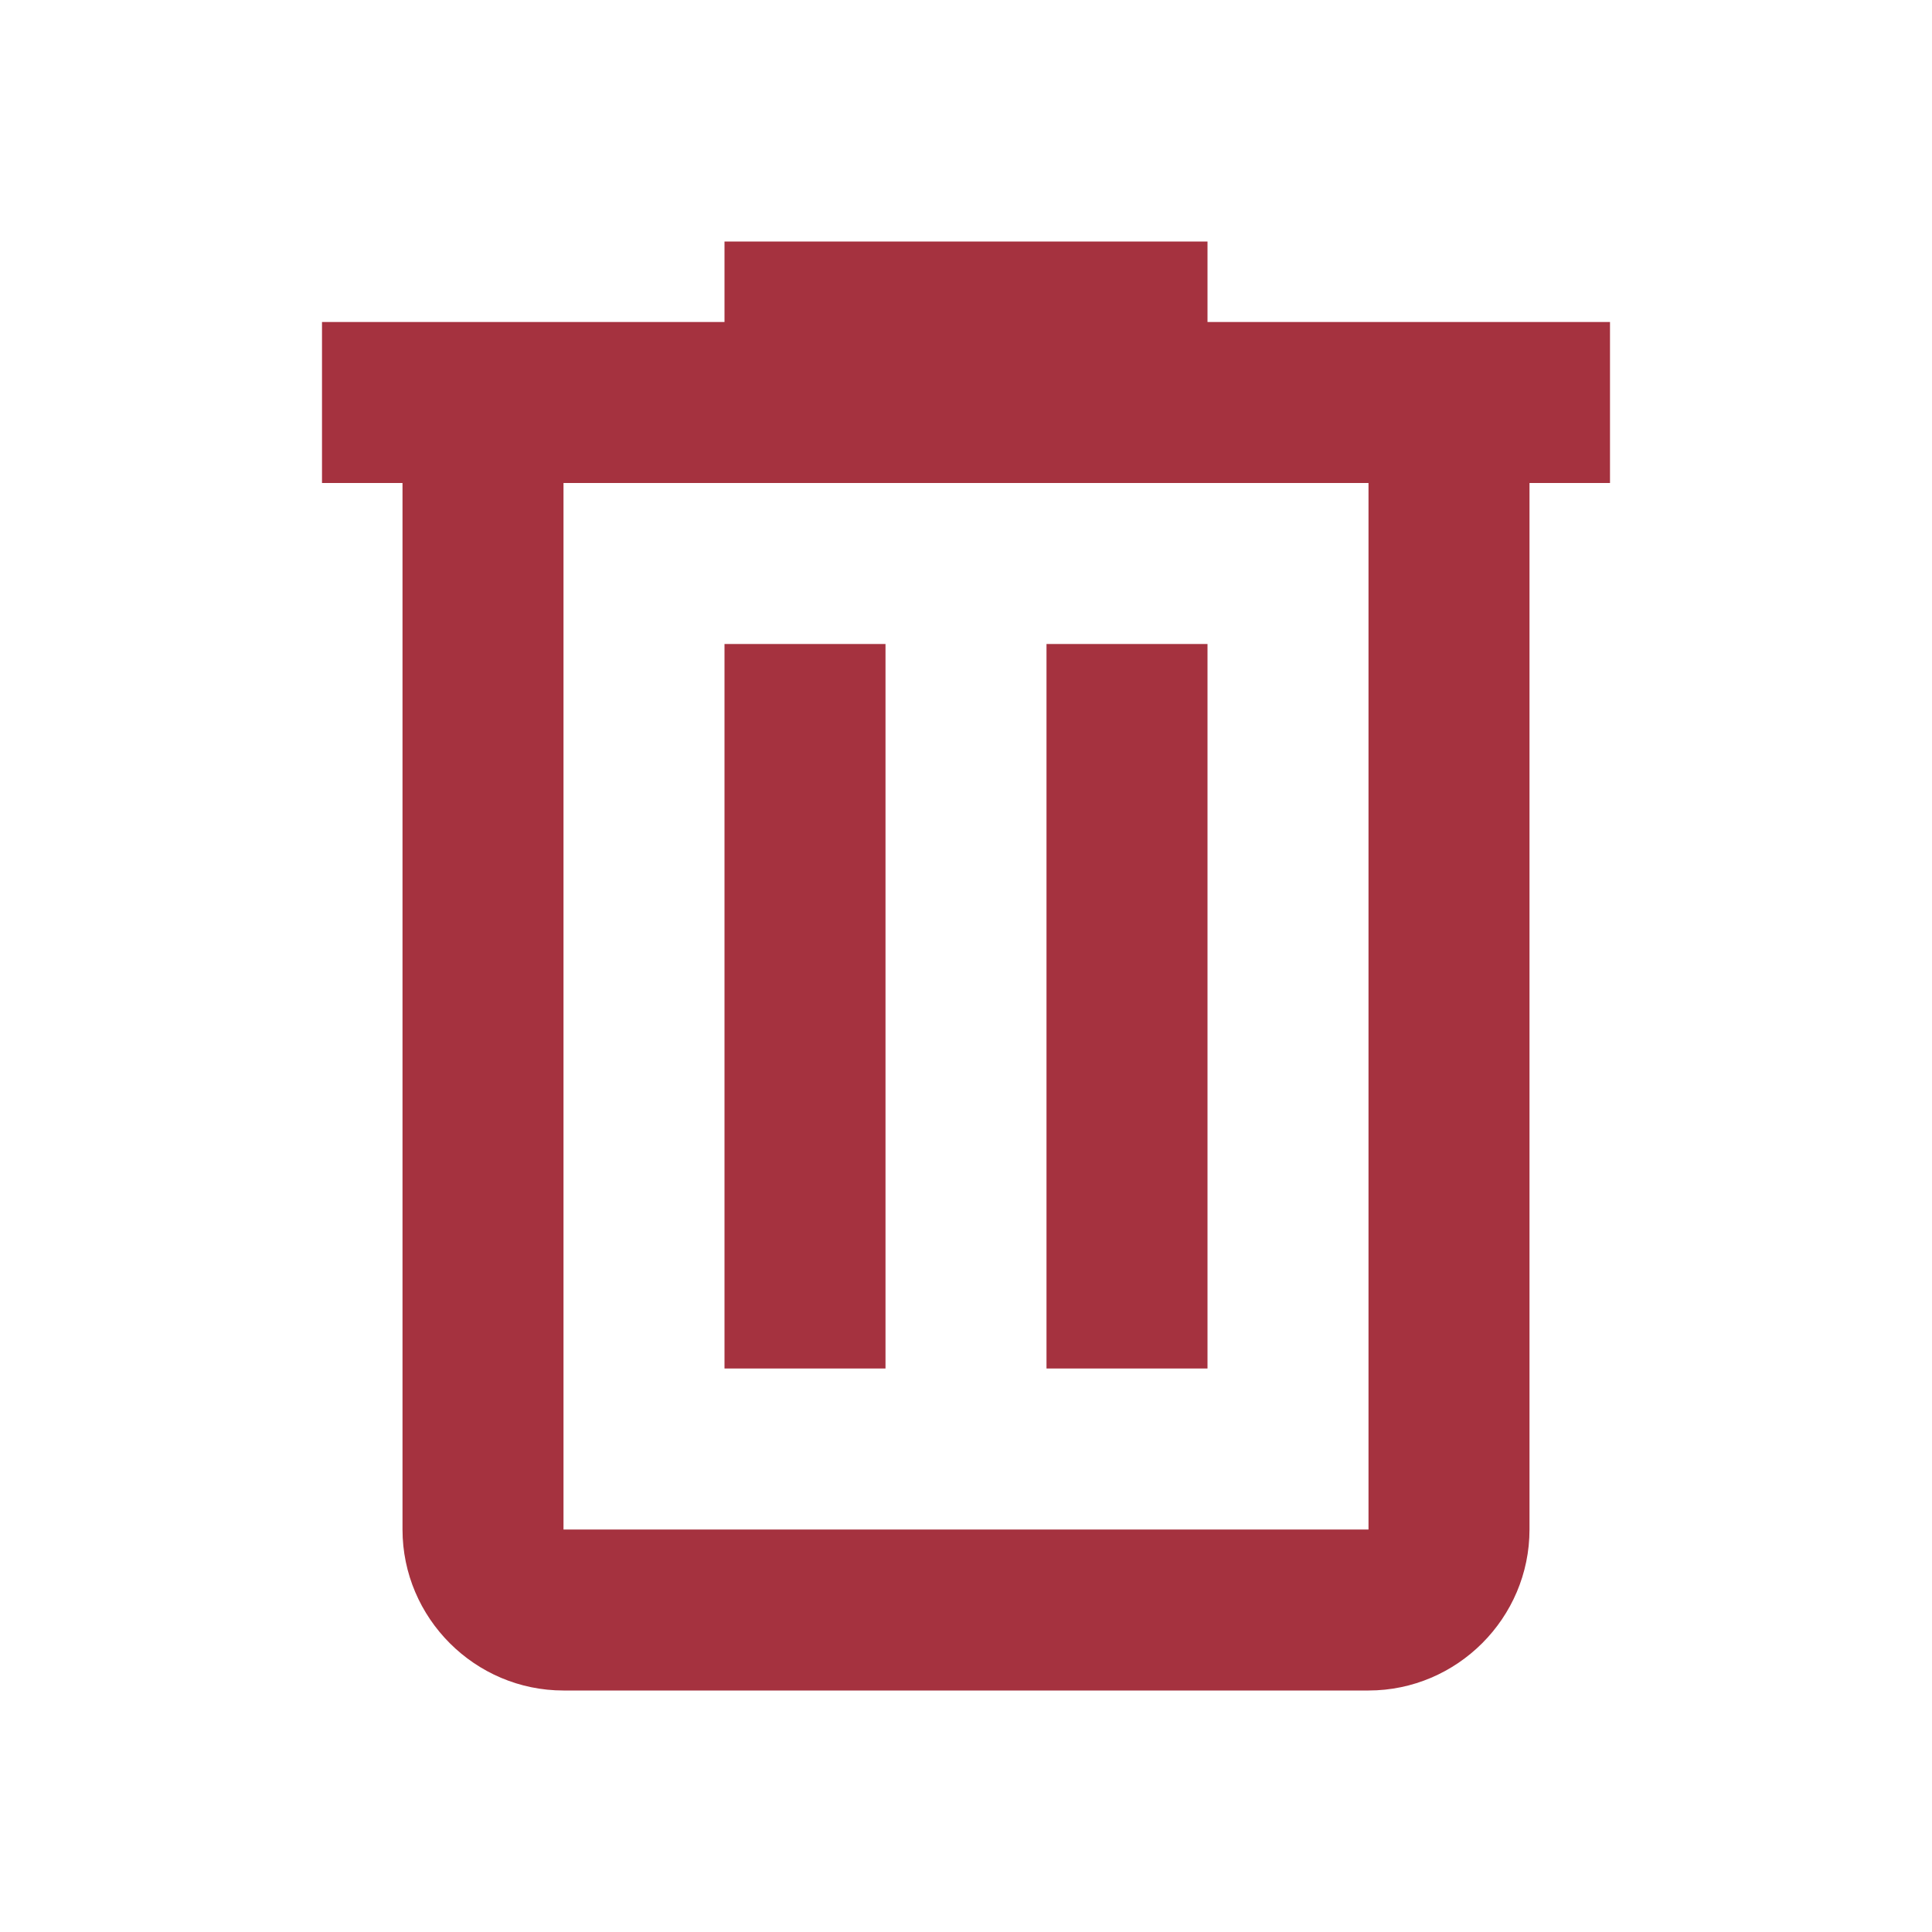
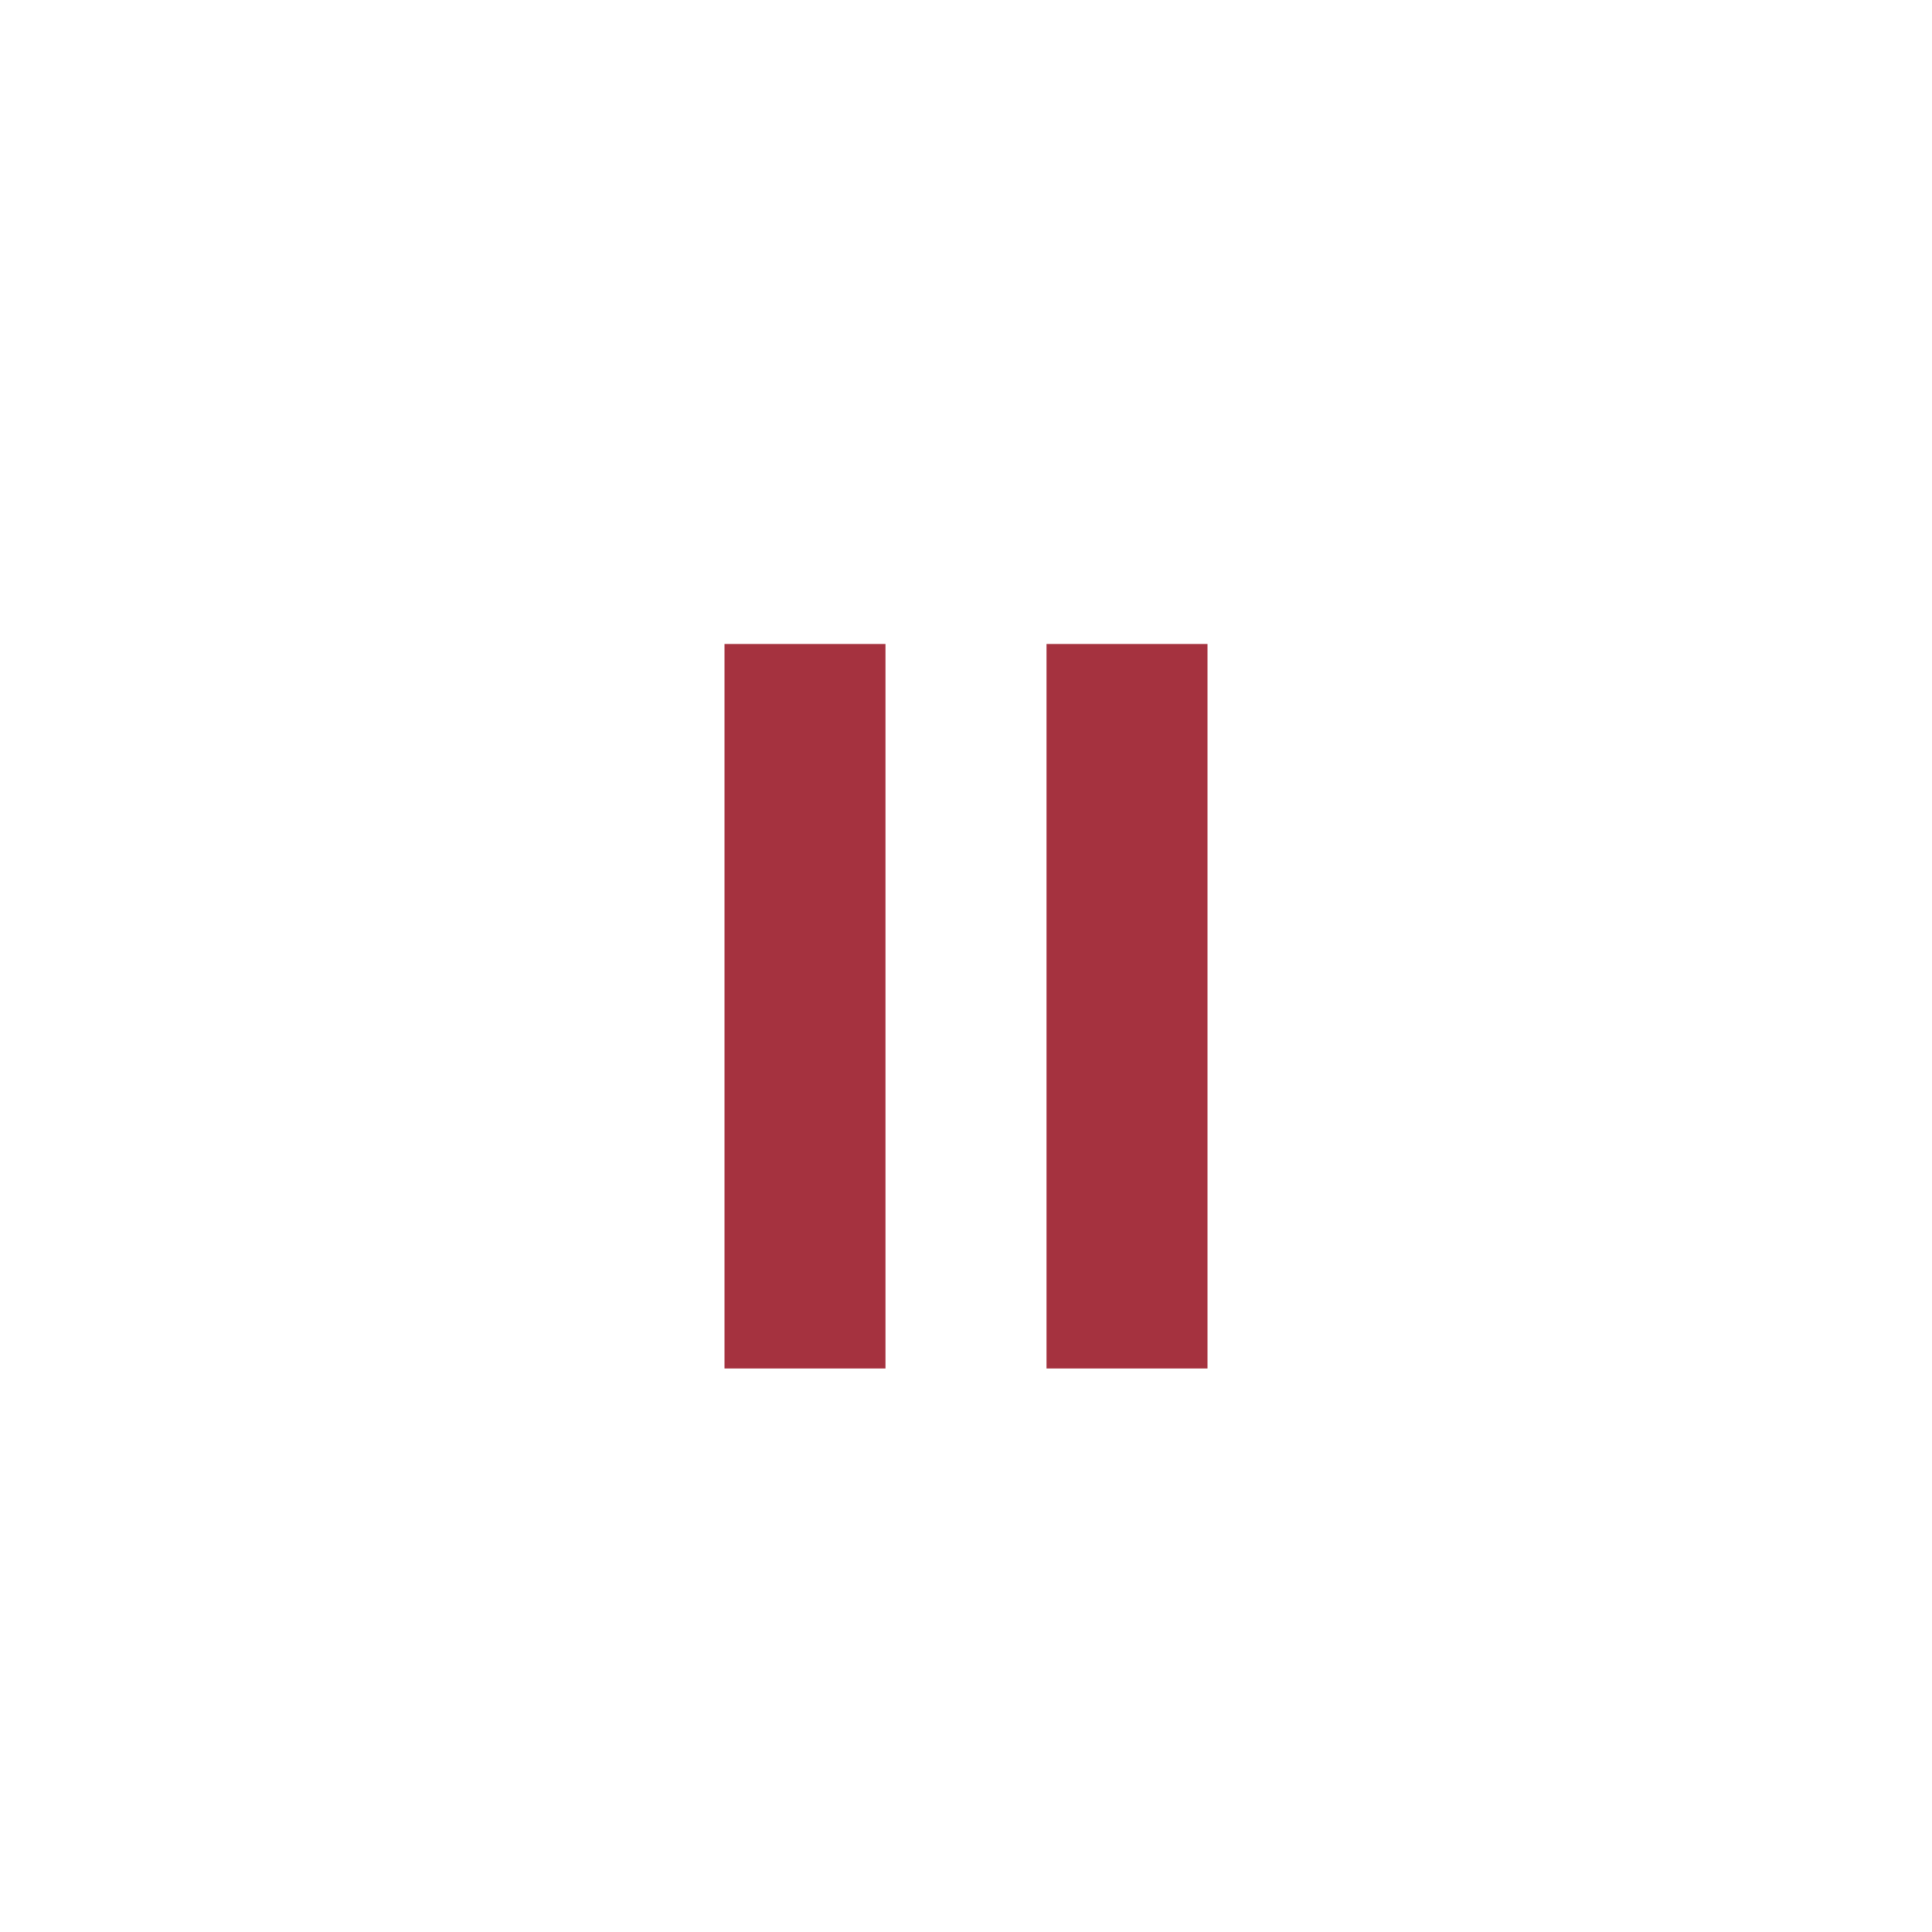
<svg xmlns="http://www.w3.org/2000/svg" viewBox="0 0 24 24" fill="currentColor" width="24" height="24" color="#a5323f">
-   <path d="M15 4V3H9v1H4v2h1v13c0 1.1.9 2 2 2h10c1.1 0 2-.9 2-2V6h1V4h-5zm2 15H7V6h10v13z" />
  <path d="M9 8h2v9H9zm4 0h2v9h-2z" />
</svg>